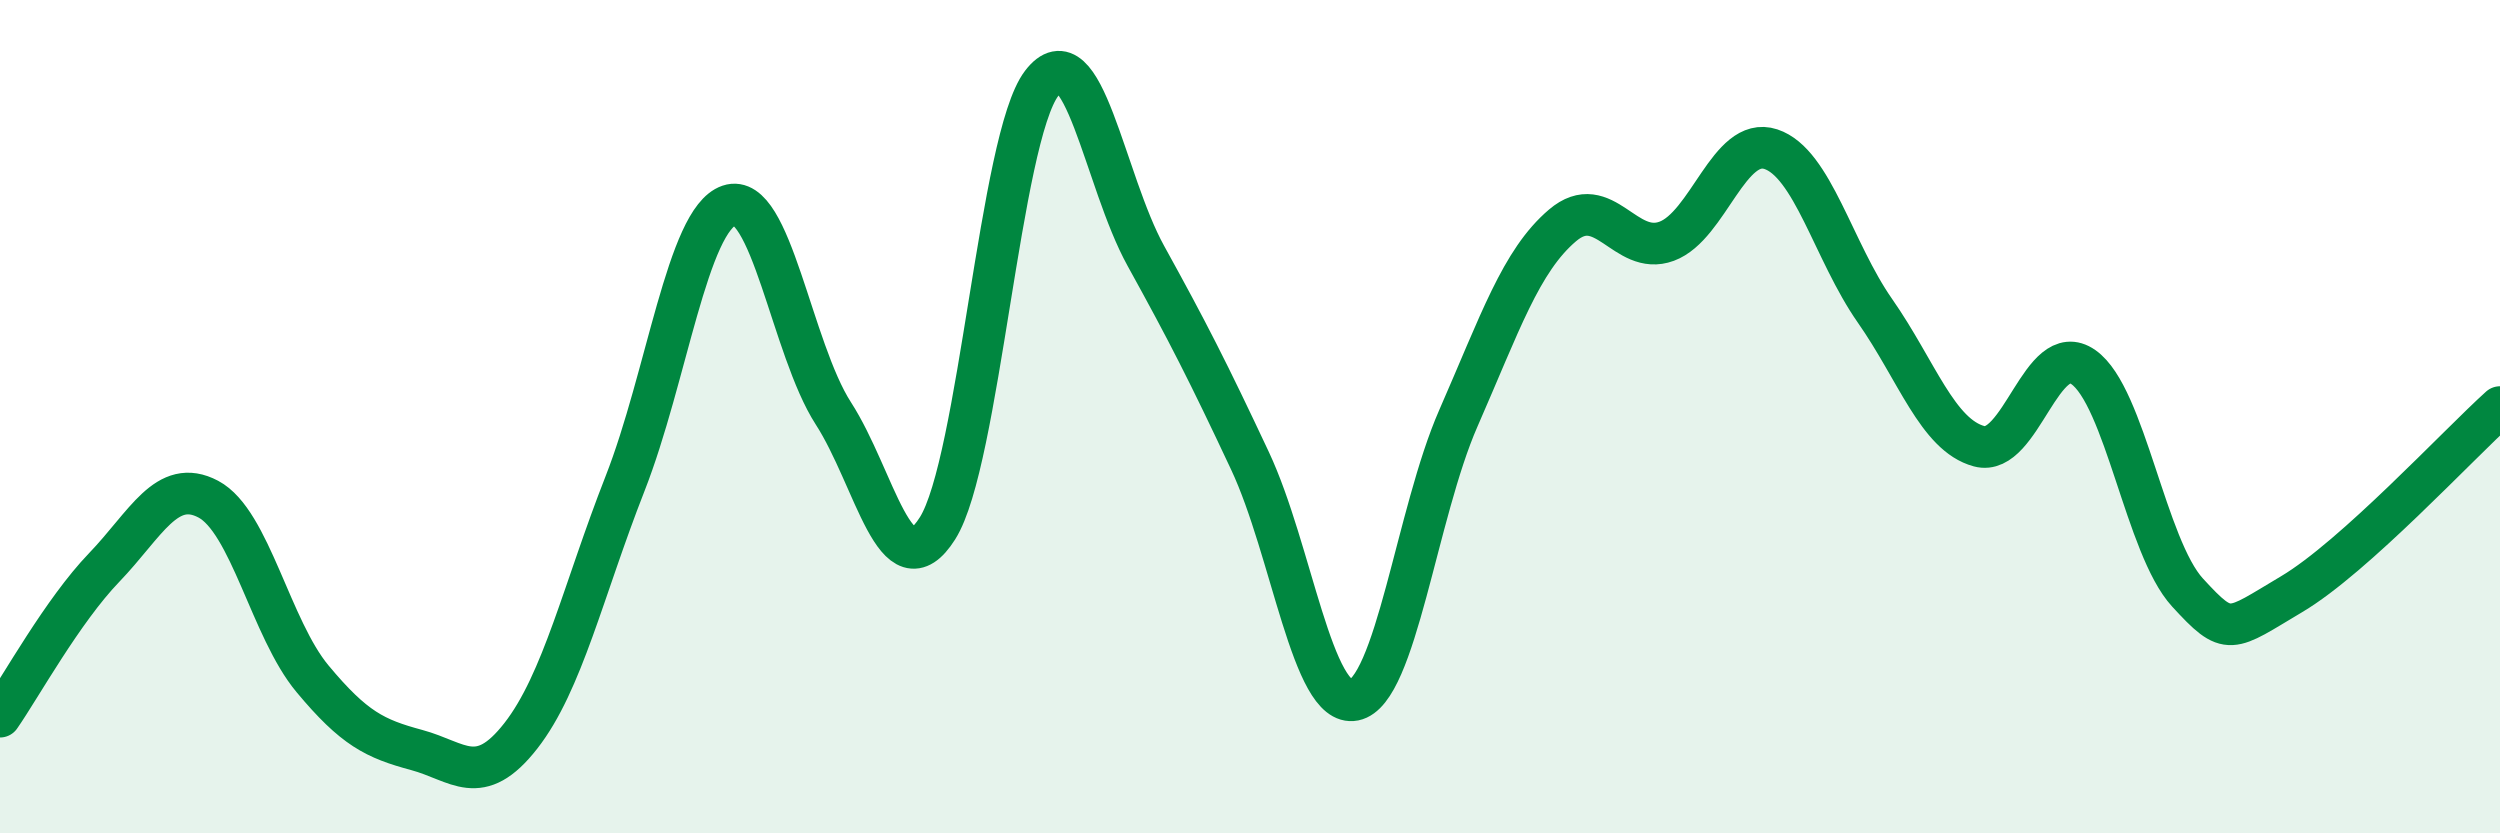
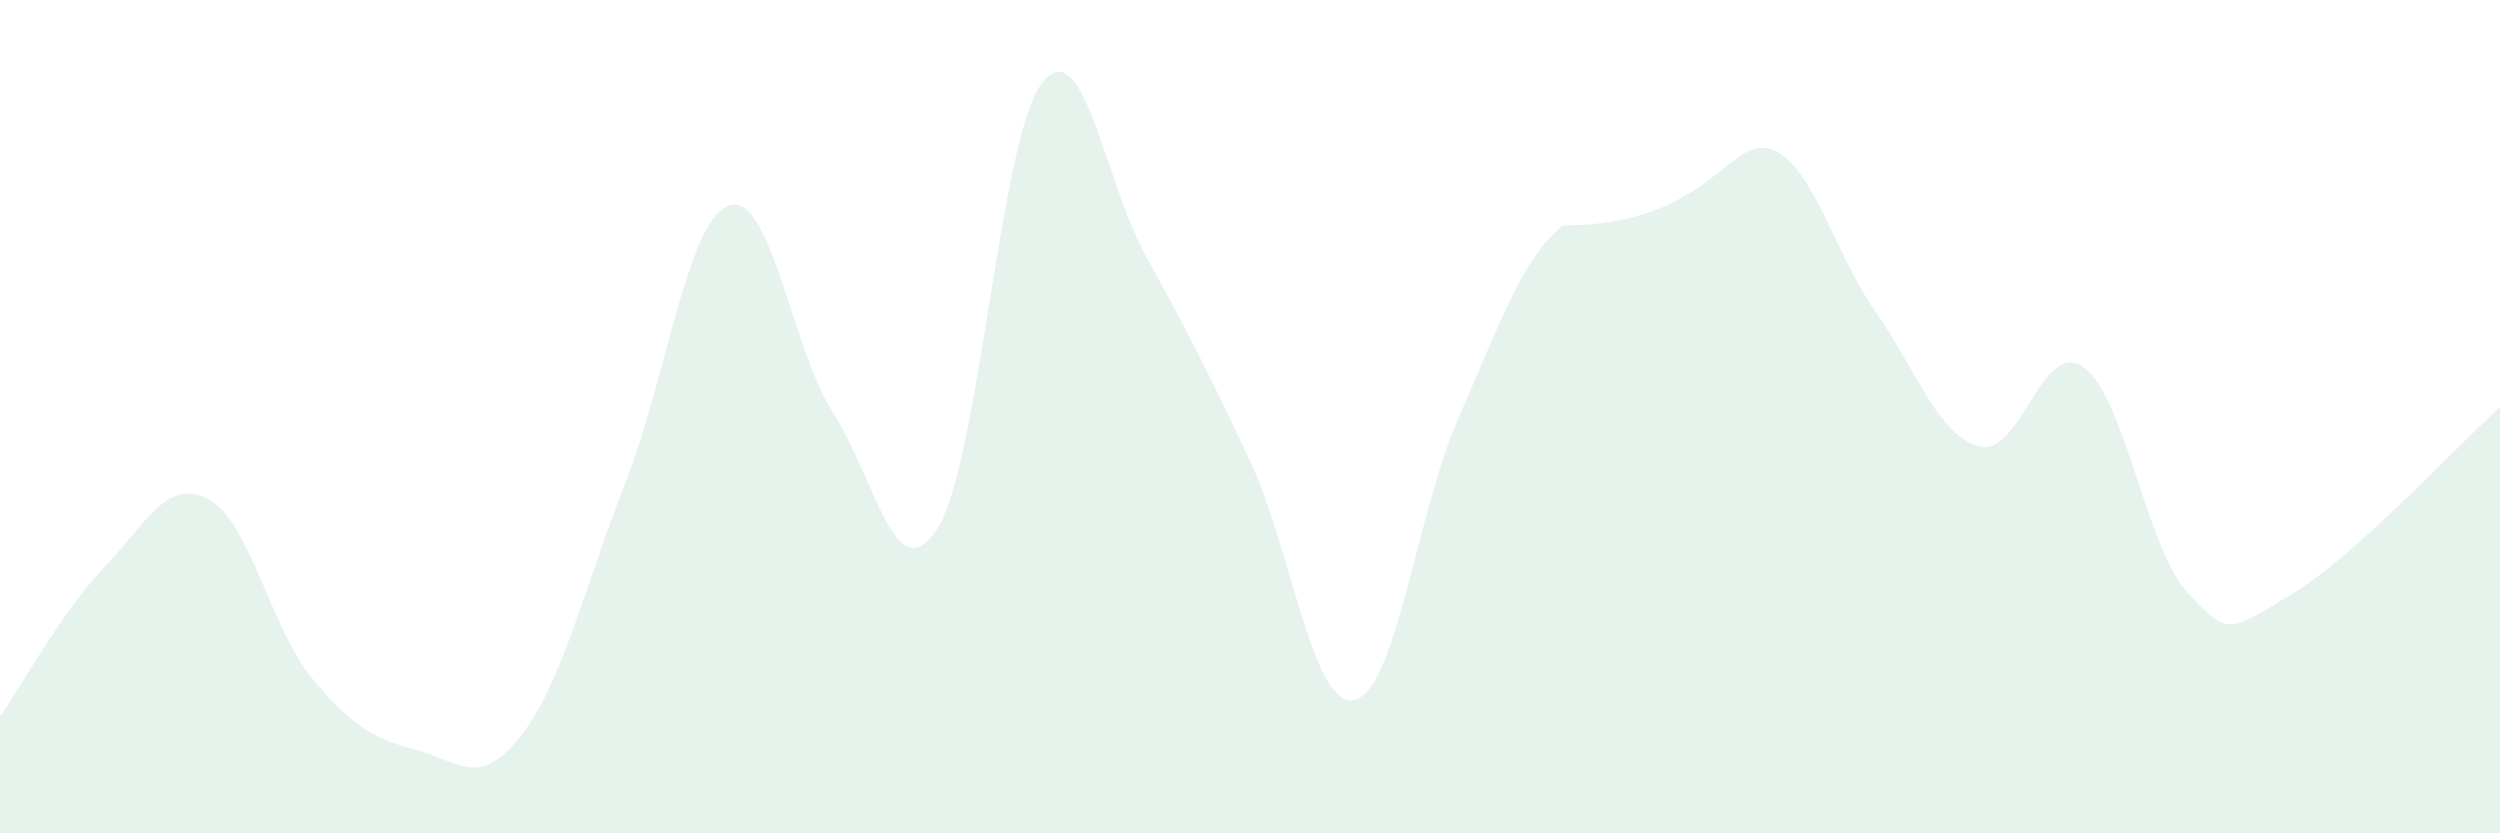
<svg xmlns="http://www.w3.org/2000/svg" width="60" height="20" viewBox="0 0 60 20">
-   <path d="M 0,17.2 C 0.5,16.48 1.5,14.66 2.5,13.62 C 3.5,12.58 4,11.45 5,11.98 C 6,12.51 6.5,15.09 7.5,16.29 C 8.5,17.49 9,17.73 10,18 C 11,18.27 11.5,18.94 12.5,17.66 C 13.5,16.38 14,14.16 15,11.61 C 16,9.06 16.5,5.27 17.5,4.93 C 18.5,4.59 19,8.37 20,9.92 C 21,11.47 21.5,14.26 22.5,12.68 C 23.5,11.1 24,3.31 25,2 C 26,0.69 26.5,4.33 27.5,6.14 C 28.5,7.95 29,8.93 30,11.06 C 31,13.19 31.5,17 32.5,16.8 C 33.5,16.6 34,12.32 35,10.04 C 36,7.76 36.5,6.26 37.5,5.41 C 38.5,4.56 39,6.16 40,5.79 C 41,5.42 41.5,3.25 42.5,3.58 C 43.5,3.91 44,6.03 45,7.46 C 46,8.89 46.5,10.44 47.5,10.71 C 48.5,10.98 49,8.11 50,8.81 C 51,9.51 51.5,13.13 52.5,14.22 C 53.5,15.31 53.5,15.15 55,14.26 C 56.5,13.37 59,10.67 60,9.77L60 20L0 20Z" fill="#008740" opacity="0.1" stroke-linecap="round" stroke-linejoin="round" />
-   <path d="M 0,17.2 C 0.5,16.48 1.5,14.66 2.5,13.62 C 3.5,12.58 4,11.45 5,11.98 C 6,12.51 6.5,15.09 7.5,16.29 C 8.5,17.49 9,17.73 10,18 C 11,18.27 11.5,18.94 12.5,17.66 C 13.5,16.38 14,14.16 15,11.61 C 16,9.06 16.5,5.27 17.5,4.93 C 18.5,4.59 19,8.37 20,9.92 C 21,11.47 21.5,14.26 22.5,12.68 C 23.5,11.1 24,3.31 25,2 C 26,0.69 26.5,4.33 27.5,6.14 C 28.5,7.95 29,8.93 30,11.06 C 31,13.19 31.5,17 32.5,16.8 C 33.5,16.6 34,12.32 35,10.04 C 36,7.76 36.5,6.26 37.5,5.41 C 38.5,4.56 39,6.16 40,5.79 C 41,5.42 41.5,3.25 42.5,3.58 C 43.5,3.91 44,6.03 45,7.46 C 46,8.89 46.5,10.44 47.5,10.71 C 48.5,10.98 49,8.11 50,8.81 C 51,9.51 51.5,13.13 52.5,14.22 C 53.5,15.31 53.5,15.15 55,14.26 C 56.5,13.37 59,10.67 60,9.77" stroke="#008740" stroke-width="1" fill="none" stroke-linecap="round" stroke-linejoin="round" />
+   <path d="M 0,17.2 C 0.5,16.48 1.5,14.66 2.5,13.62 C 3.5,12.58 4,11.45 5,11.98 C 6,12.51 6.5,15.09 7.5,16.29 C 8.5,17.49 9,17.73 10,18 C 11,18.27 11.5,18.94 12.5,17.66 C 13.5,16.38 14,14.16 15,11.61 C 16,9.06 16.5,5.27 17.5,4.93 C 18.5,4.59 19,8.37 20,9.92 C 21,11.47 21.5,14.26 22.5,12.68 C 23.5,11.1 24,3.31 25,2 C 26,0.69 26.5,4.33 27.5,6.14 C 28.5,7.95 29,8.93 30,11.06 C 31,13.19 31.5,17 32.5,16.8 C 33.5,16.6 34,12.32 35,10.04 C 36,7.76 36.5,6.26 37.5,5.41 C 41,5.42 41.5,3.25 42.5,3.58 C 43.5,3.91 44,6.03 45,7.46 C 46,8.89 46.5,10.44 47.5,10.71 C 48.5,10.98 49,8.11 50,8.81 C 51,9.51 51.5,13.13 52.5,14.22 C 53.5,15.31 53.5,15.15 55,14.26 C 56.5,13.37 59,10.67 60,9.77L60 20L0 20Z" fill="#008740" opacity="0.1" stroke-linecap="round" stroke-linejoin="round" />
</svg>